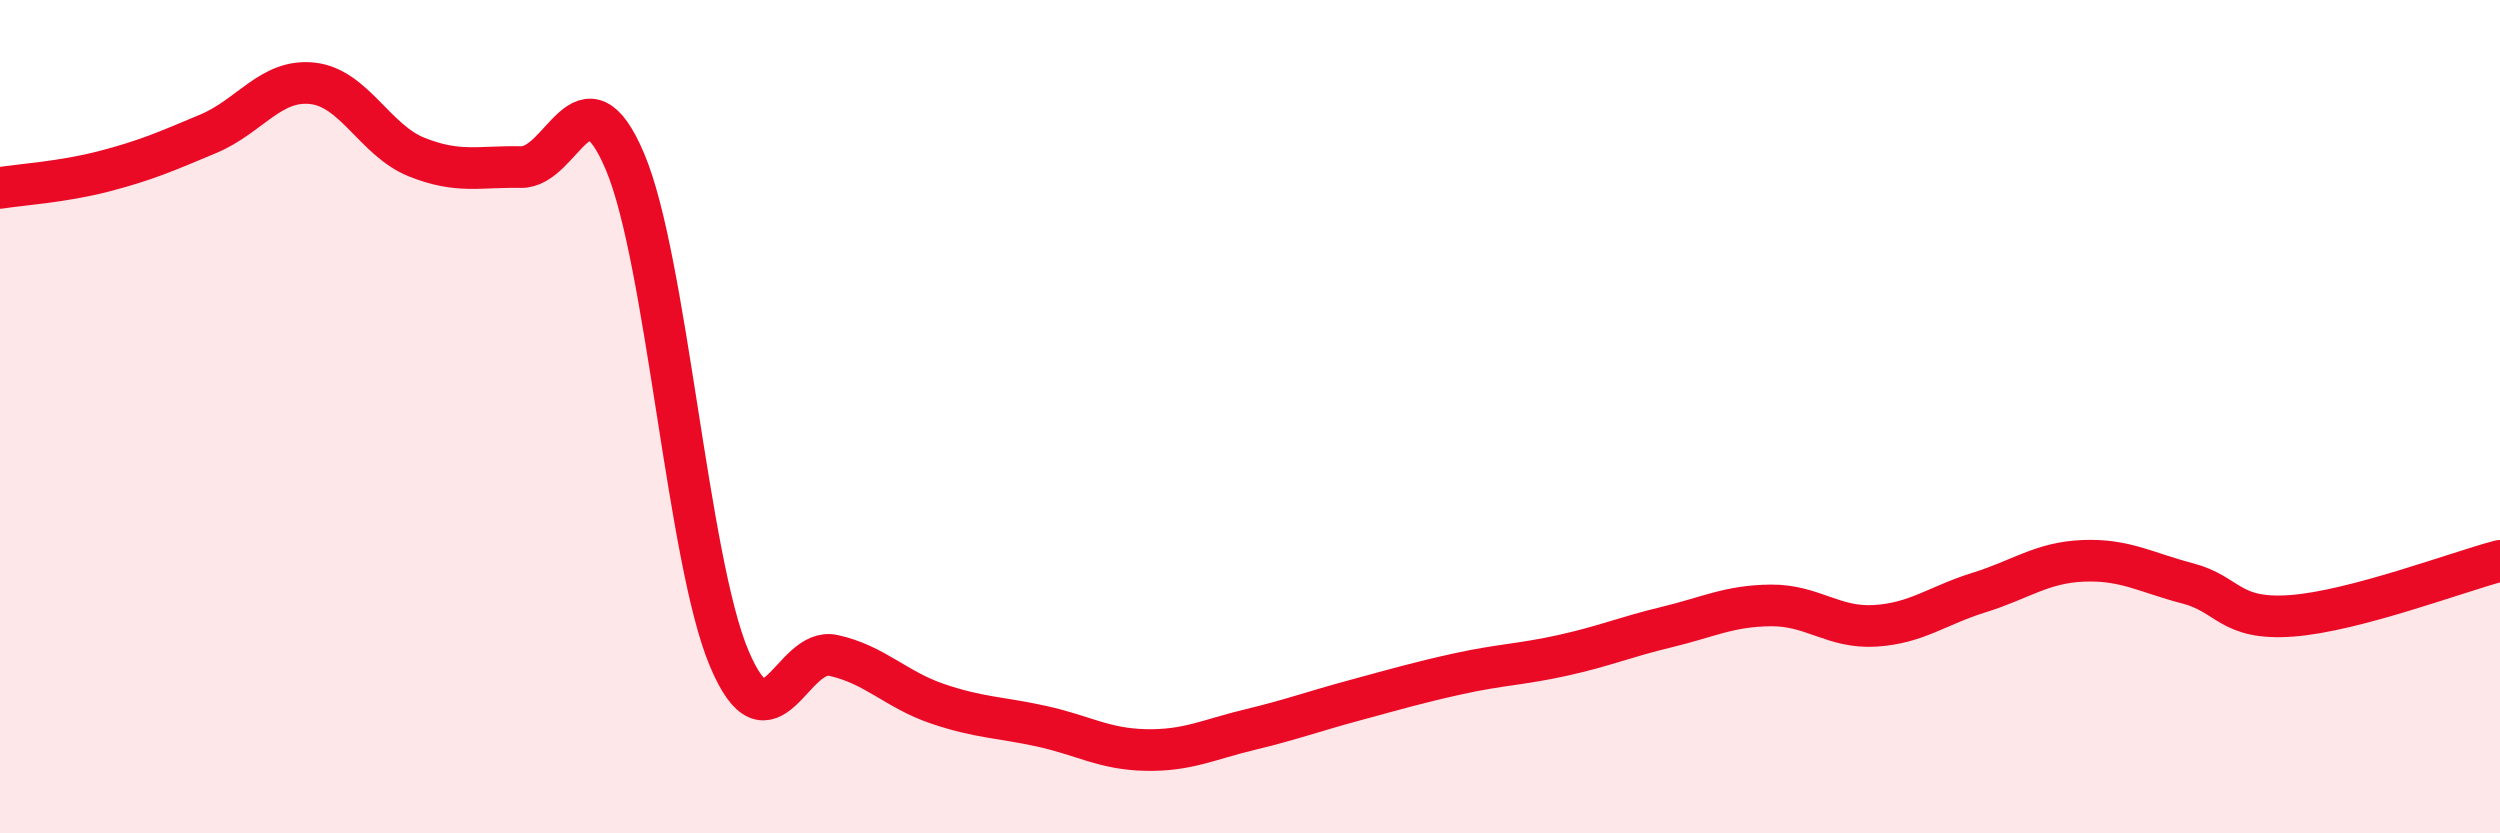
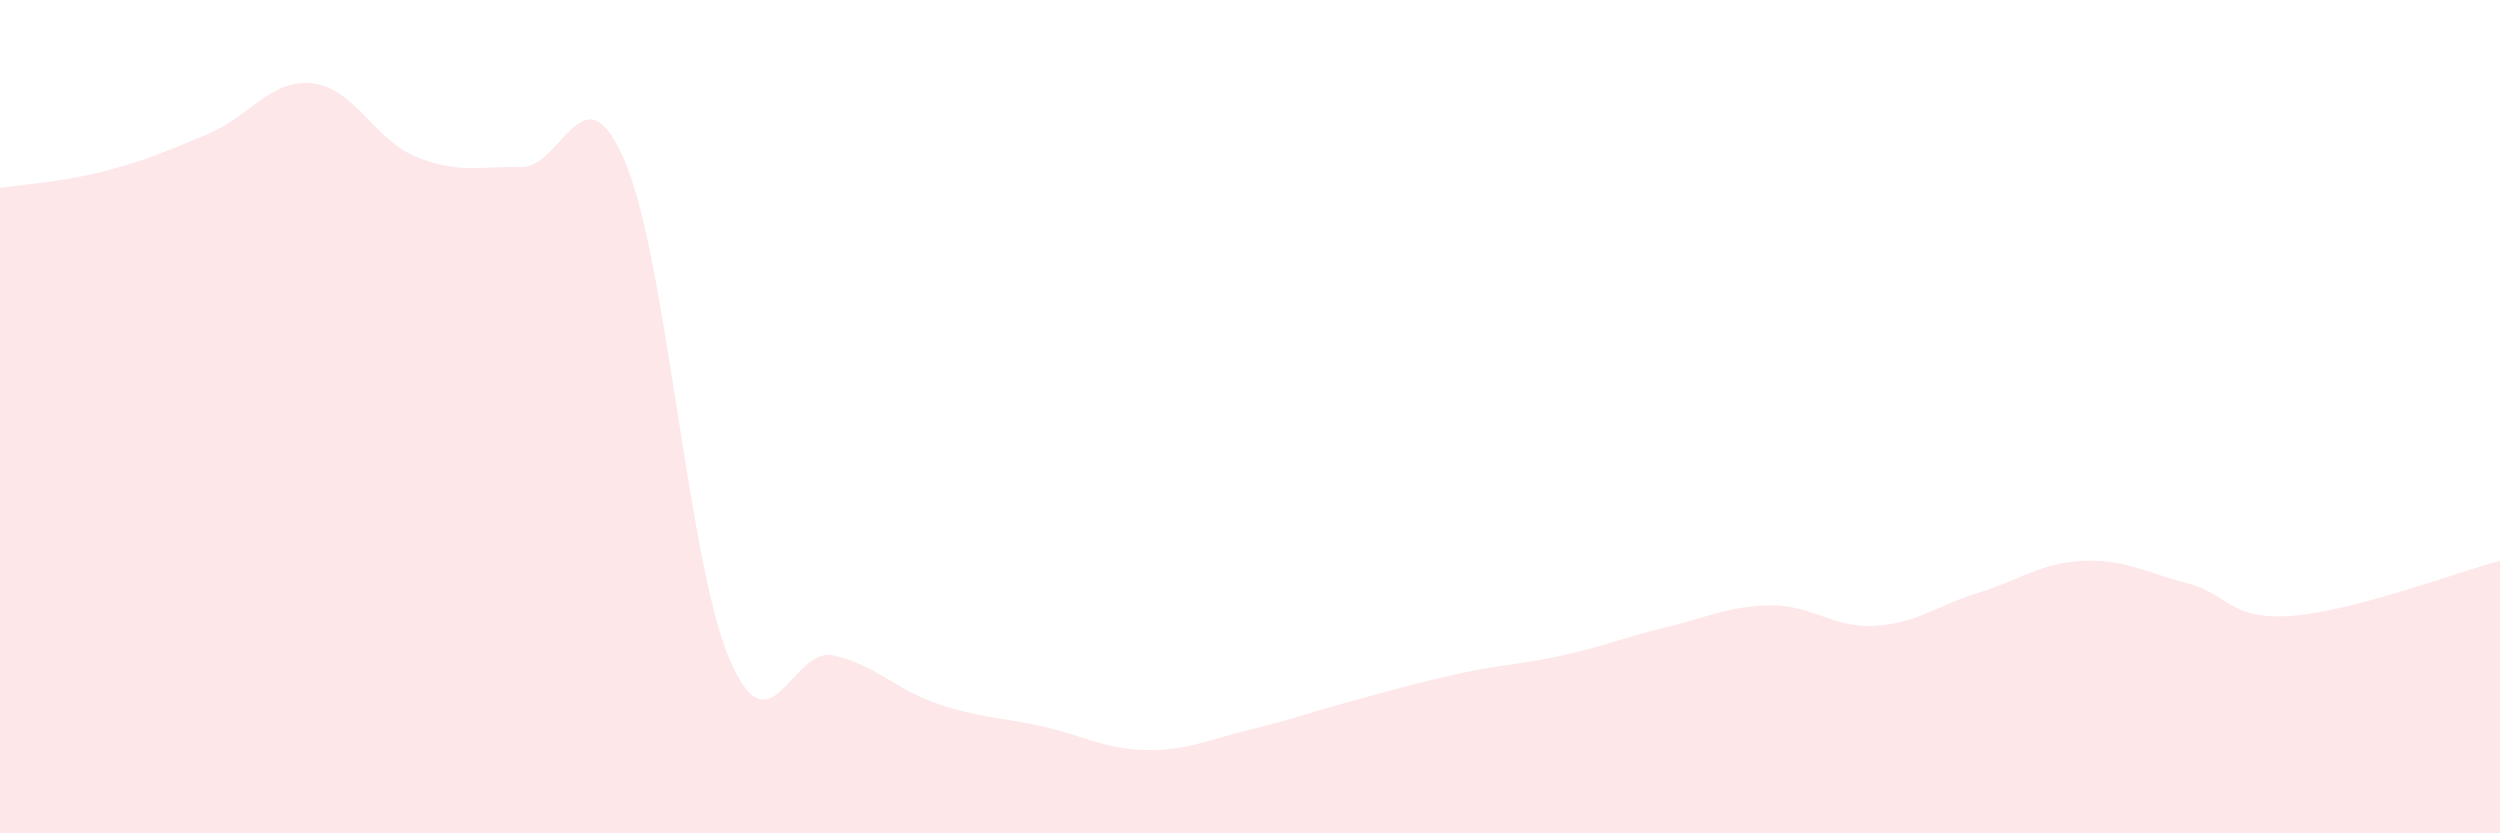
<svg xmlns="http://www.w3.org/2000/svg" width="60" height="20" viewBox="0 0 60 20">
  <path d="M 0,4.51 C 0.5,4.43 1.5,4.37 2.5,4.11 C 3.5,3.85 4,3.63 5,3.21 C 6,2.79 6.5,1.89 7.5,2 C 8.5,2.11 9,3.37 10,3.77 C 11,4.17 11.5,3.99 12.5,4.01 C 13.5,4.03 14,1.52 15,3.88 C 16,6.24 16.5,13.43 17.5,15.8 C 18.5,18.17 19,15.51 20,15.73 C 21,15.95 21.5,16.55 22.5,16.89 C 23.5,17.23 24,17.21 25,17.43 C 26,17.65 26.5,17.98 27.5,18 C 28.5,18.02 29,17.75 30,17.51 C 31,17.27 31.5,17.08 32.5,16.81 C 33.5,16.54 34,16.39 35,16.17 C 36,15.95 36.5,15.95 37.5,15.73 C 38.5,15.51 39,15.29 40,15.05 C 41,14.81 41.5,14.54 42.5,14.53 C 43.5,14.52 44,15.08 45,15.02 C 46,14.96 46.5,14.53 47.5,14.22 C 48.5,13.91 49,13.5 50,13.46 C 51,13.42 51.5,13.74 52.5,14 C 53.5,14.26 53.5,14.89 55,14.78 C 56.5,14.67 59,13.72 60,13.46L60 20L0 20Z" fill="#EB0A25" opacity="0.1" stroke-linecap="round" stroke-linejoin="round" />
-   <path d="M 0,4.51 C 0.5,4.43 1.5,4.37 2.5,4.11 C 3.5,3.85 4,3.63 5,3.21 C 6,2.79 6.5,1.89 7.5,2 C 8.5,2.11 9,3.37 10,3.77 C 11,4.17 11.5,3.99 12.5,4.01 C 13.5,4.03 14,1.52 15,3.88 C 16,6.24 16.5,13.43 17.5,15.8 C 18.5,18.17 19,15.51 20,15.73 C 21,15.95 21.5,16.55 22.5,16.89 C 23.5,17.23 24,17.21 25,17.43 C 26,17.65 26.5,17.98 27.5,18 C 28.5,18.02 29,17.75 30,17.51 C 31,17.27 31.5,17.08 32.5,16.81 C 33.5,16.54 34,16.39 35,16.17 C 36,15.95 36.5,15.95 37.5,15.73 C 38.5,15.51 39,15.29 40,15.05 C 41,14.81 41.5,14.54 42.5,14.53 C 43.5,14.52 44,15.08 45,15.02 C 46,14.96 46.5,14.53 47.5,14.22 C 48.5,13.91 49,13.5 50,13.46 C 51,13.42 51.5,13.74 52.5,14 C 53.5,14.26 53.5,14.89 55,14.78 C 56.5,14.67 59,13.72 60,13.46" stroke="#EB0A25" stroke-width="1" fill="none" stroke-linecap="round" stroke-linejoin="round" />
</svg>